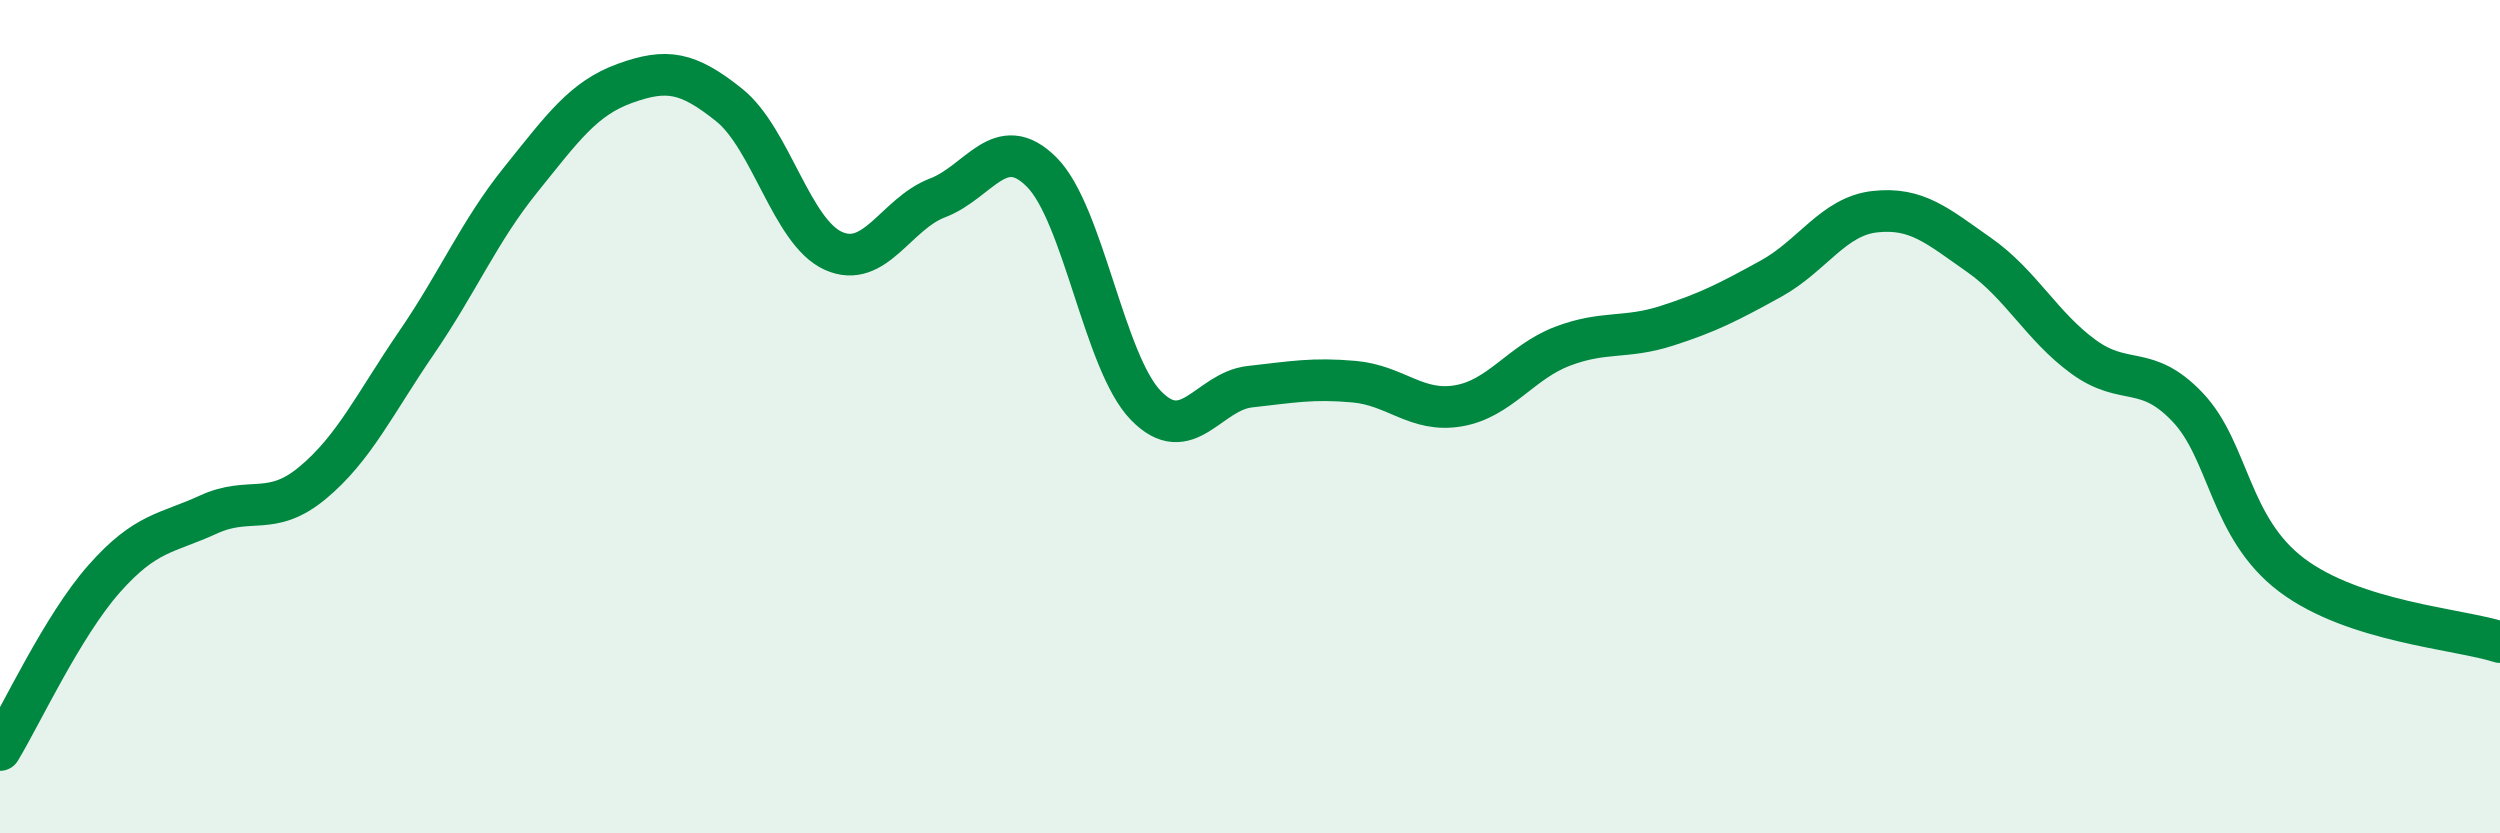
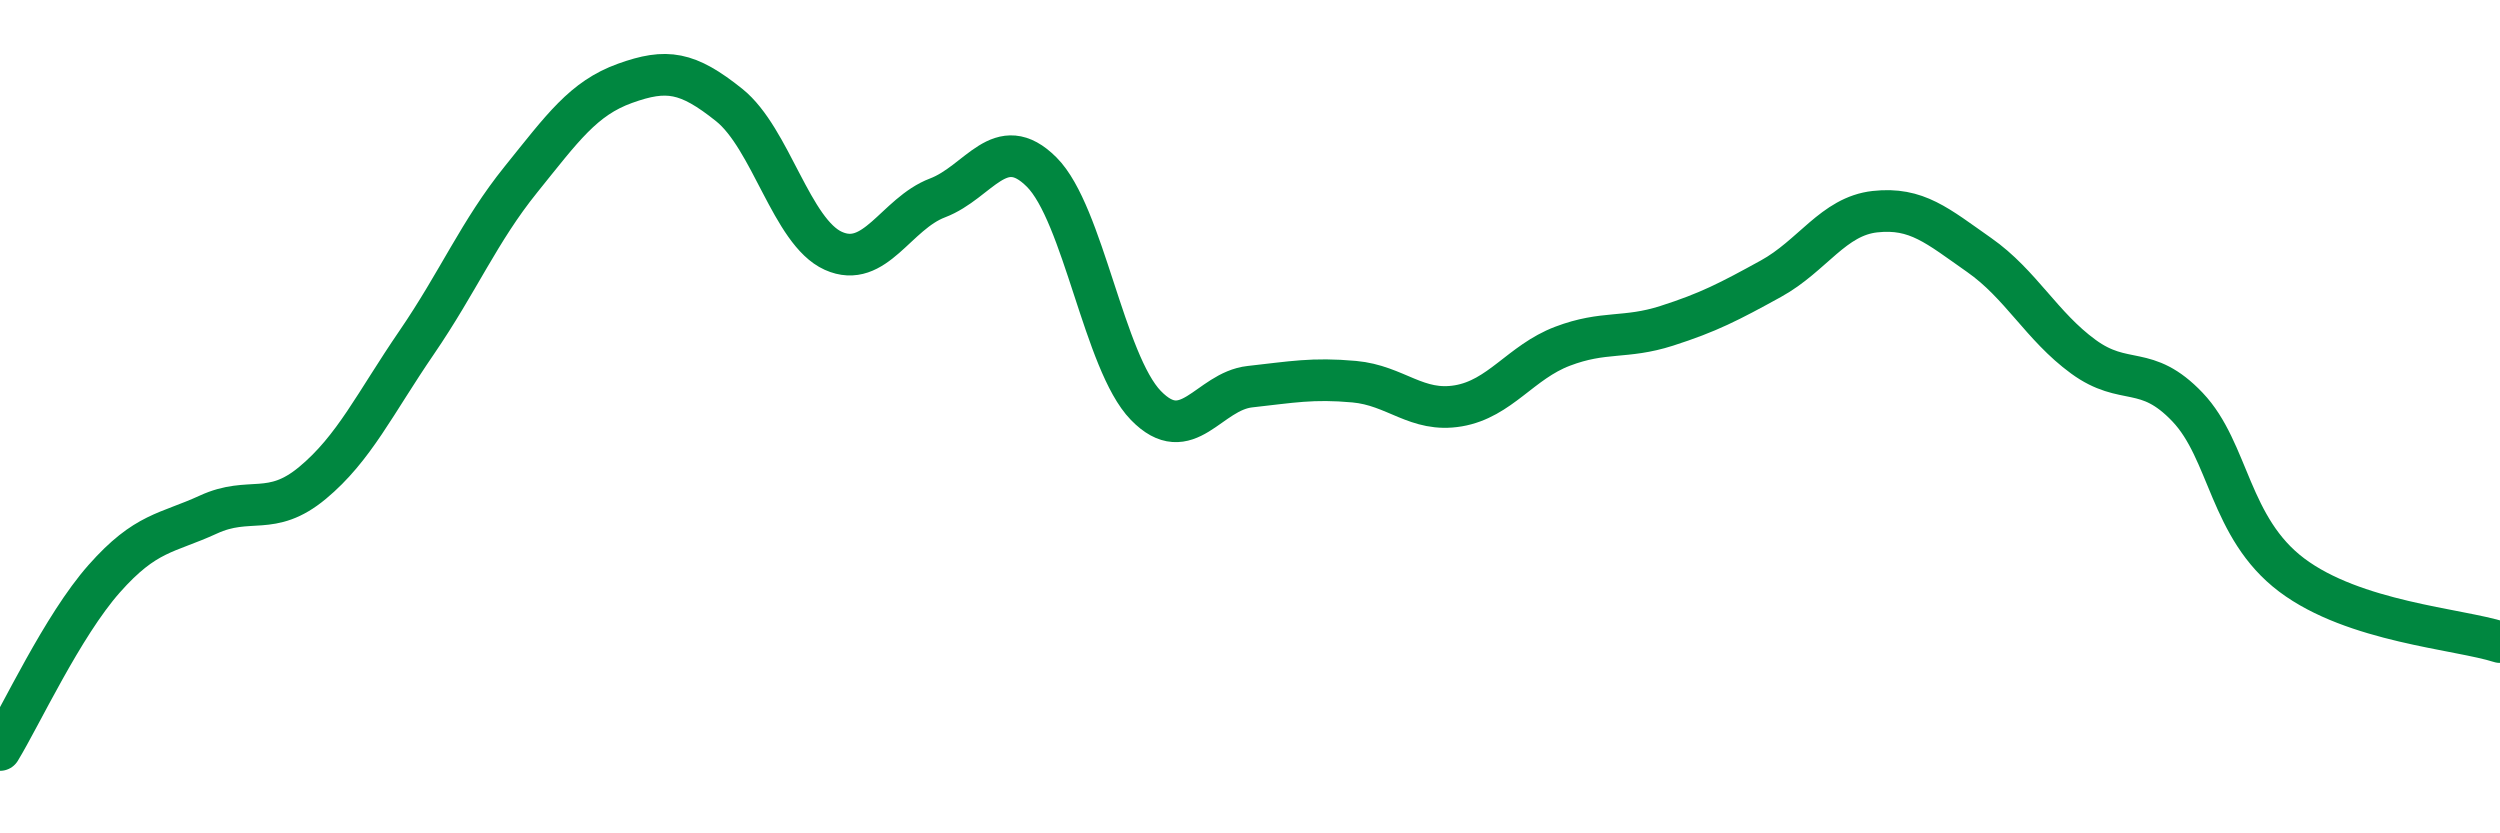
<svg xmlns="http://www.w3.org/2000/svg" width="60" height="20" viewBox="0 0 60 20">
-   <path d="M 0,18 C 0.5,17.18 1.5,15.02 2.5,13.89 C 3.5,12.76 4,12.81 5,12.35 C 6,11.89 6.5,12.42 7.5,11.59 C 8.5,10.76 9,9.68 10,8.22 C 11,6.76 11.5,5.55 12.5,4.31 C 13.5,3.07 14,2.36 15,2 C 16,1.64 16.5,1.72 17.5,2.52 C 18.5,3.32 19,5.57 20,6.02 C 21,6.47 21.5,5.13 22.5,4.75 C 23.5,4.37 24,3.13 25,4.13 C 26,5.13 26.5,8.7 27.5,9.73 C 28.5,10.76 29,9.39 30,9.28 C 31,9.17 31.5,9.07 32.5,9.16 C 33.5,9.25 34,9.91 35,9.74 C 36,9.57 36.5,8.69 37.5,8.31 C 38.5,7.93 39,8.14 40,7.82 C 41,7.5 41.5,7.24 42.5,6.69 C 43.5,6.14 44,5.19 45,5.08 C 46,4.97 46.5,5.42 47.5,6.12 C 48.5,6.82 49,7.83 50,8.56 C 51,9.29 51.5,8.72 52.5,9.77 C 53.5,10.82 53.5,12.67 55,13.8 C 56.5,14.93 59,15.09 60,15.41L60 20L0 20Z" fill="#008740" opacity="0.1" stroke-linecap="round" stroke-linejoin="round" />
  <path d="M 0,18 C 0.5,17.18 1.5,15.02 2.5,13.89 C 3.5,12.76 4,12.81 5,12.35 C 6,11.89 6.5,12.42 7.5,11.59 C 8.5,10.76 9,9.68 10,8.22 C 11,6.76 11.5,5.55 12.5,4.31 C 13.5,3.07 14,2.36 15,2 C 16,1.64 16.5,1.72 17.5,2.52 C 18.5,3.32 19,5.57 20,6.02 C 21,6.47 21.5,5.13 22.5,4.75 C 23.5,4.37 24,3.13 25,4.13 C 26,5.13 26.5,8.7 27.5,9.73 C 28.5,10.76 29,9.39 30,9.28 C 31,9.17 31.5,9.07 32.5,9.16 C 33.5,9.25 34,9.91 35,9.74 C 36,9.57 36.5,8.69 37.5,8.31 C 38.5,7.93 39,8.14 40,7.82 C 41,7.5 41.5,7.24 42.5,6.69 C 43.5,6.14 44,5.19 45,5.08 C 46,4.97 46.5,5.42 47.5,6.12 C 48.5,6.82 49,7.83 50,8.56 C 51,9.29 51.5,8.72 52.5,9.77 C 53.5,10.82 53.5,12.67 55,13.8 C 56.5,14.93 59,15.09 60,15.41" stroke="#008740" stroke-width="1" fill="none" stroke-linecap="round" stroke-linejoin="round" />
</svg>